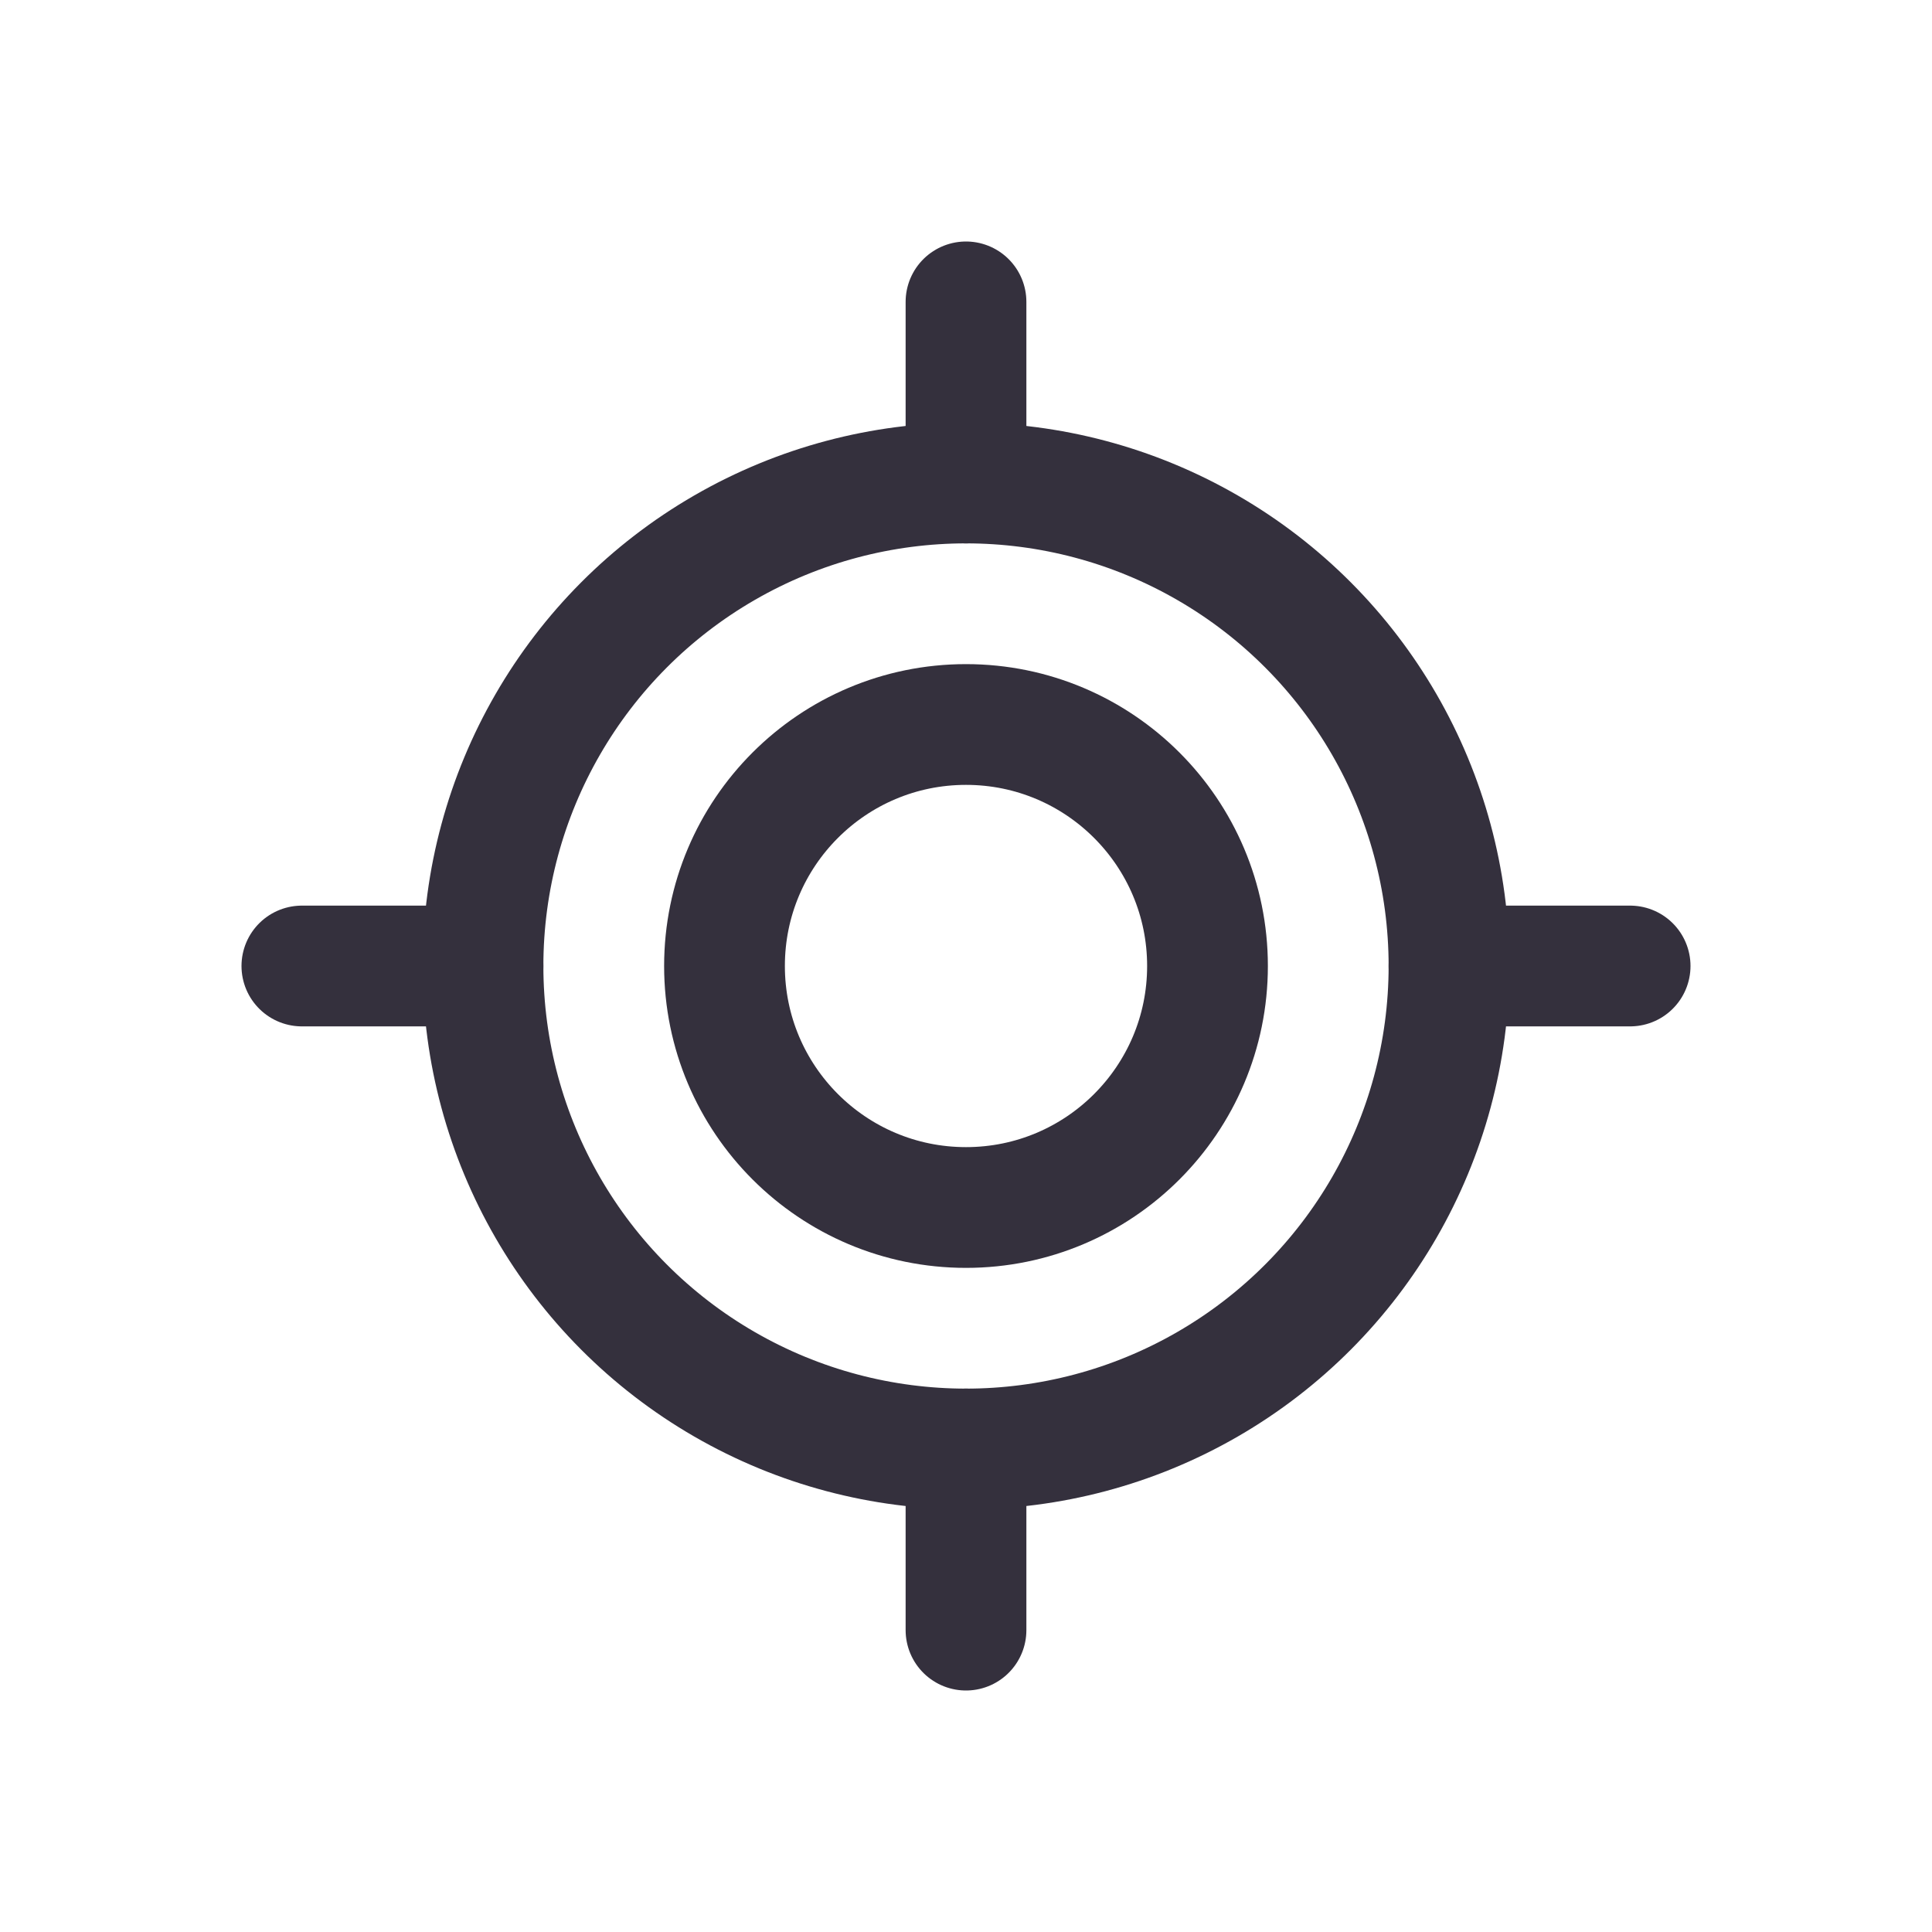
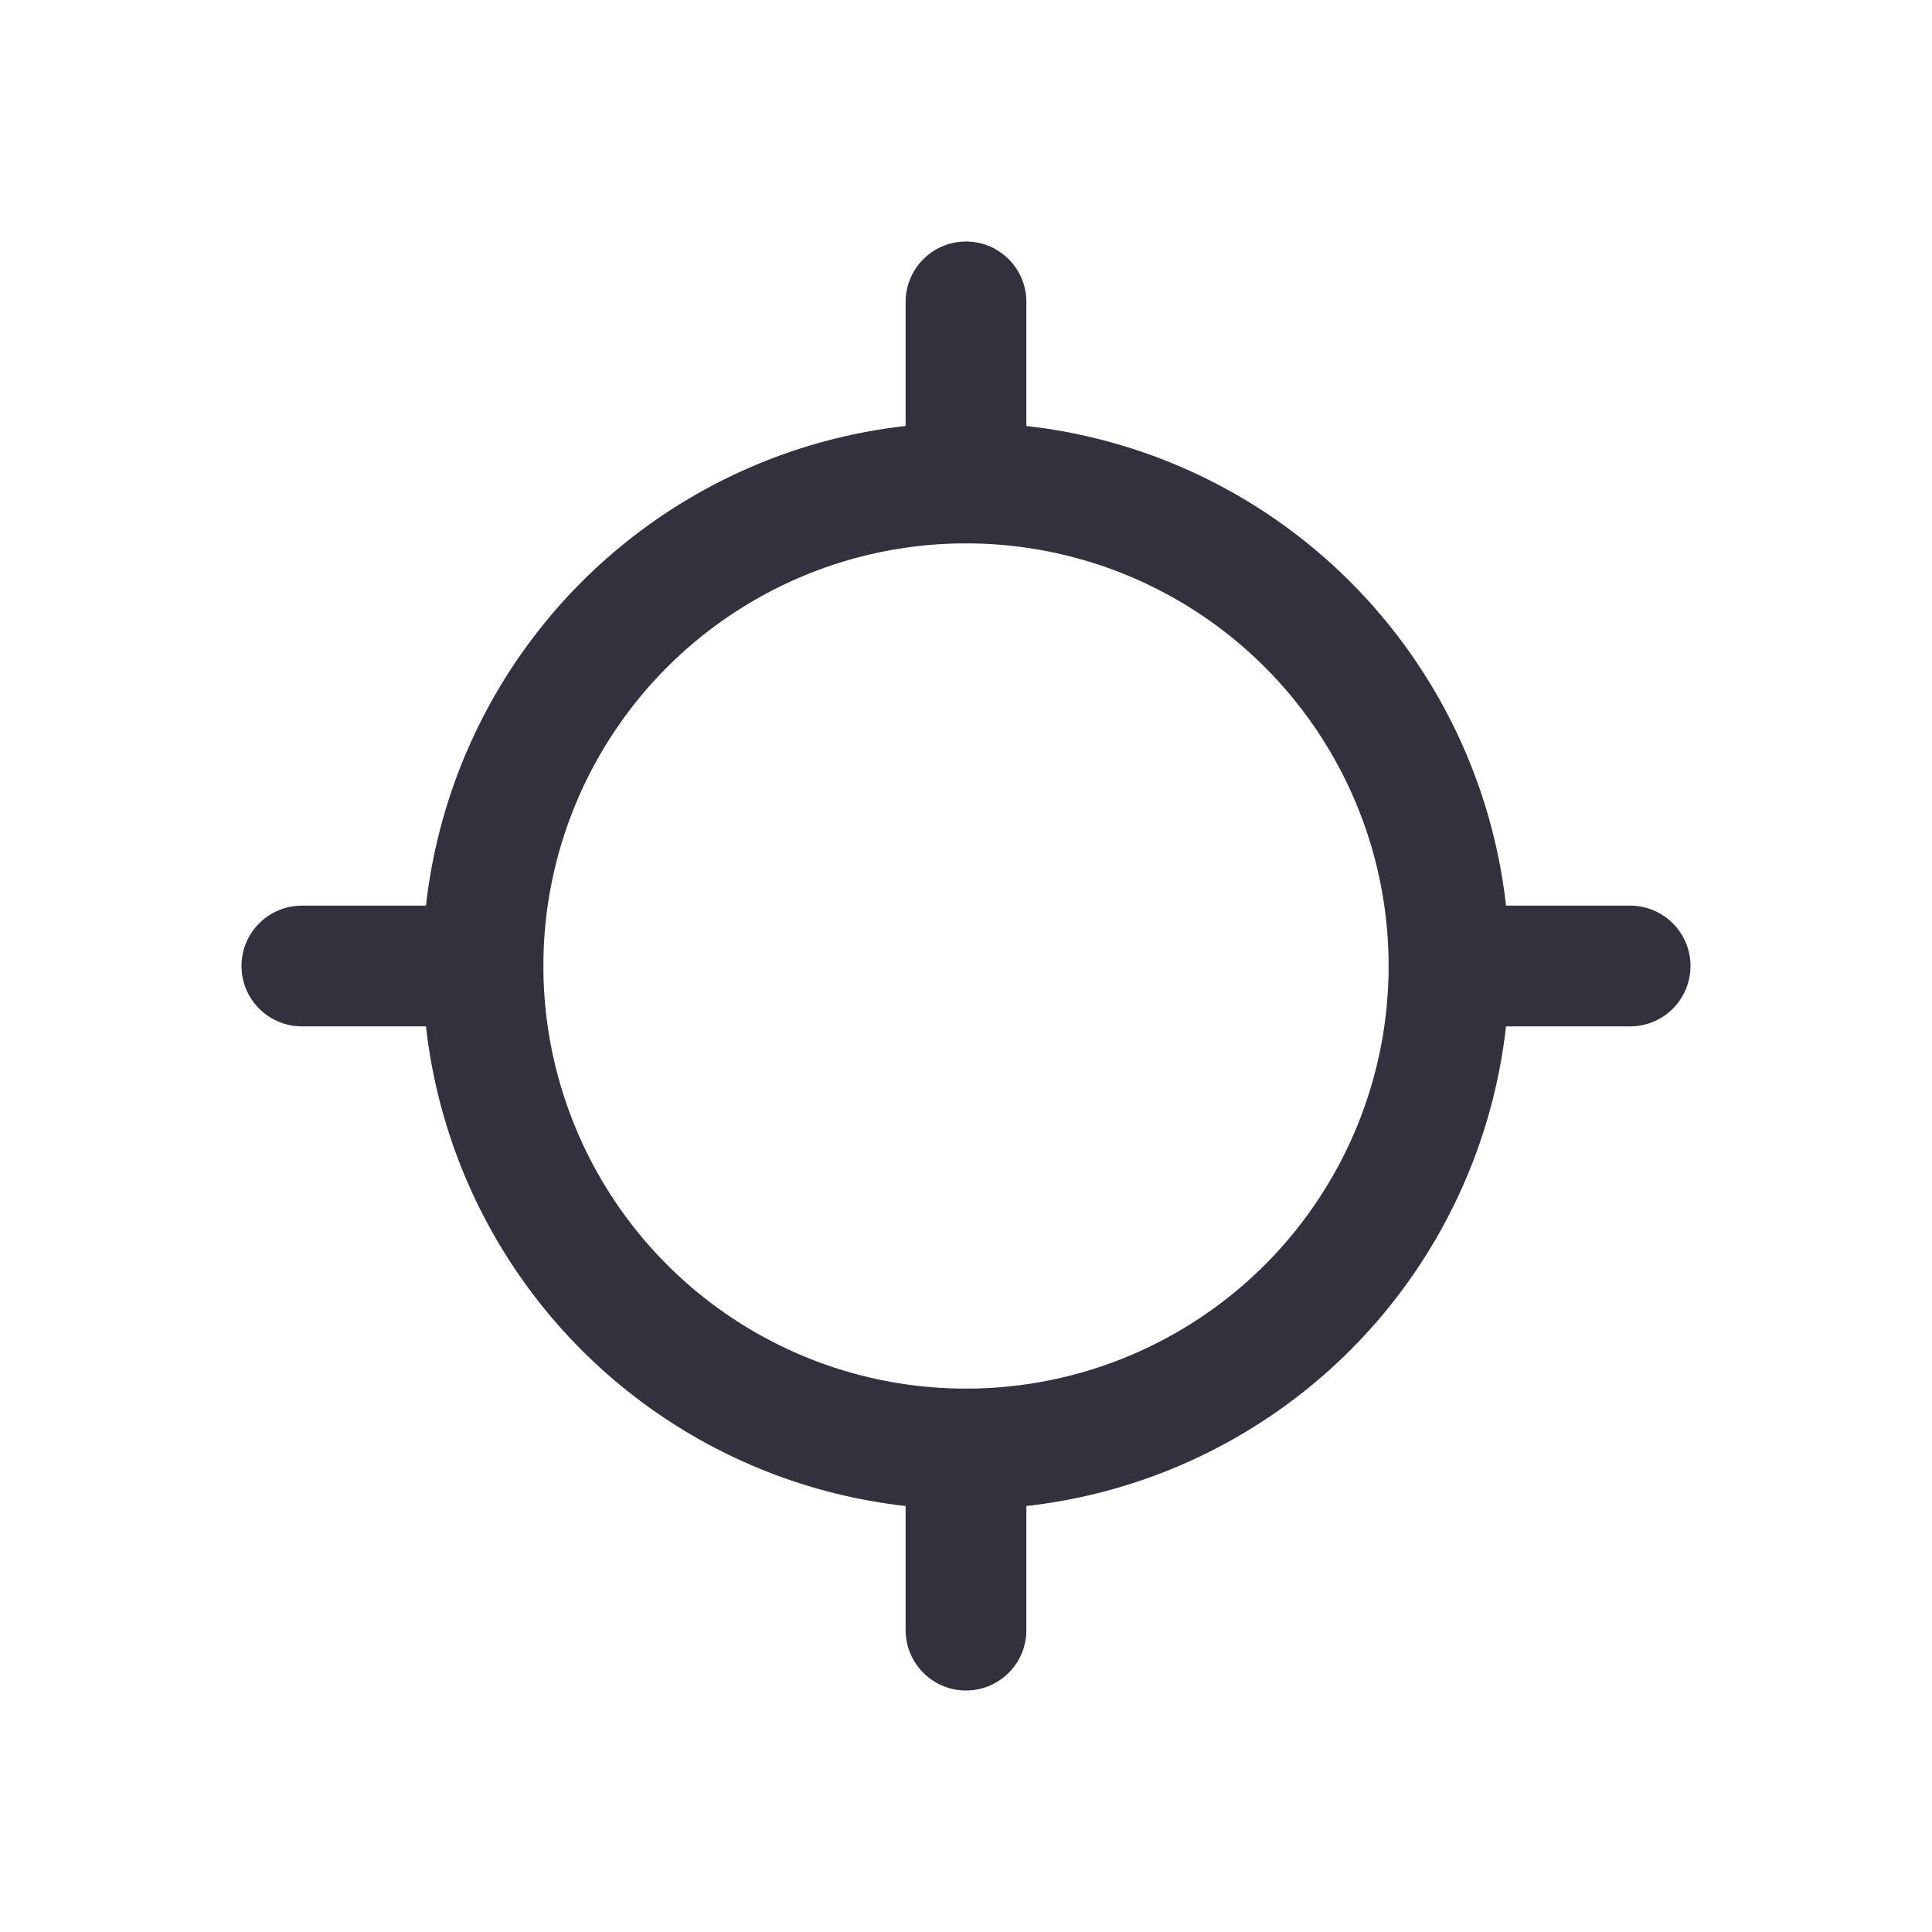
<svg xmlns="http://www.w3.org/2000/svg" width="16px" height="16px" viewBox="0 0 16 16" version="1.1">
  <title>6CCCF63A-6DDC-40CE-839D-A7FCF3EAAD94</title>
  <g id="🚧-SERVIZI/Distributori-automatici-_JIRA361" stroke="none" stroke-width="1" fill="none" fill-rule="evenodd">
    <g id="IQOS_COM-VendingMachine-A01-XL" transform="translate(-416, -1263)">
      <g id="mappa" transform="translate(0, 1215)">
        <g id="UI" transform="translate(32, 32)">
          <g id="icons-16-my-location-light-theme" transform="translate(384, 16)">
            <polygon id="Path" points="0 0 16 0 16 16 0 16" />
-             <circle id="Oval" stroke="#34303D" cx="8" cy="8" r="2" />
            <circle id="Oval" stroke="#34303D" cx="8" cy="8" r="4" />
            <path d="M8,2.5 L8,4 M8,12 L8,13.5 M2.5,8 L4,8 M12,8 L13.5,8" id="Shape" stroke="#34303D" stroke-linecap="round" />
          </g>
        </g>
      </g>
    </g>
  </g>
</svg>